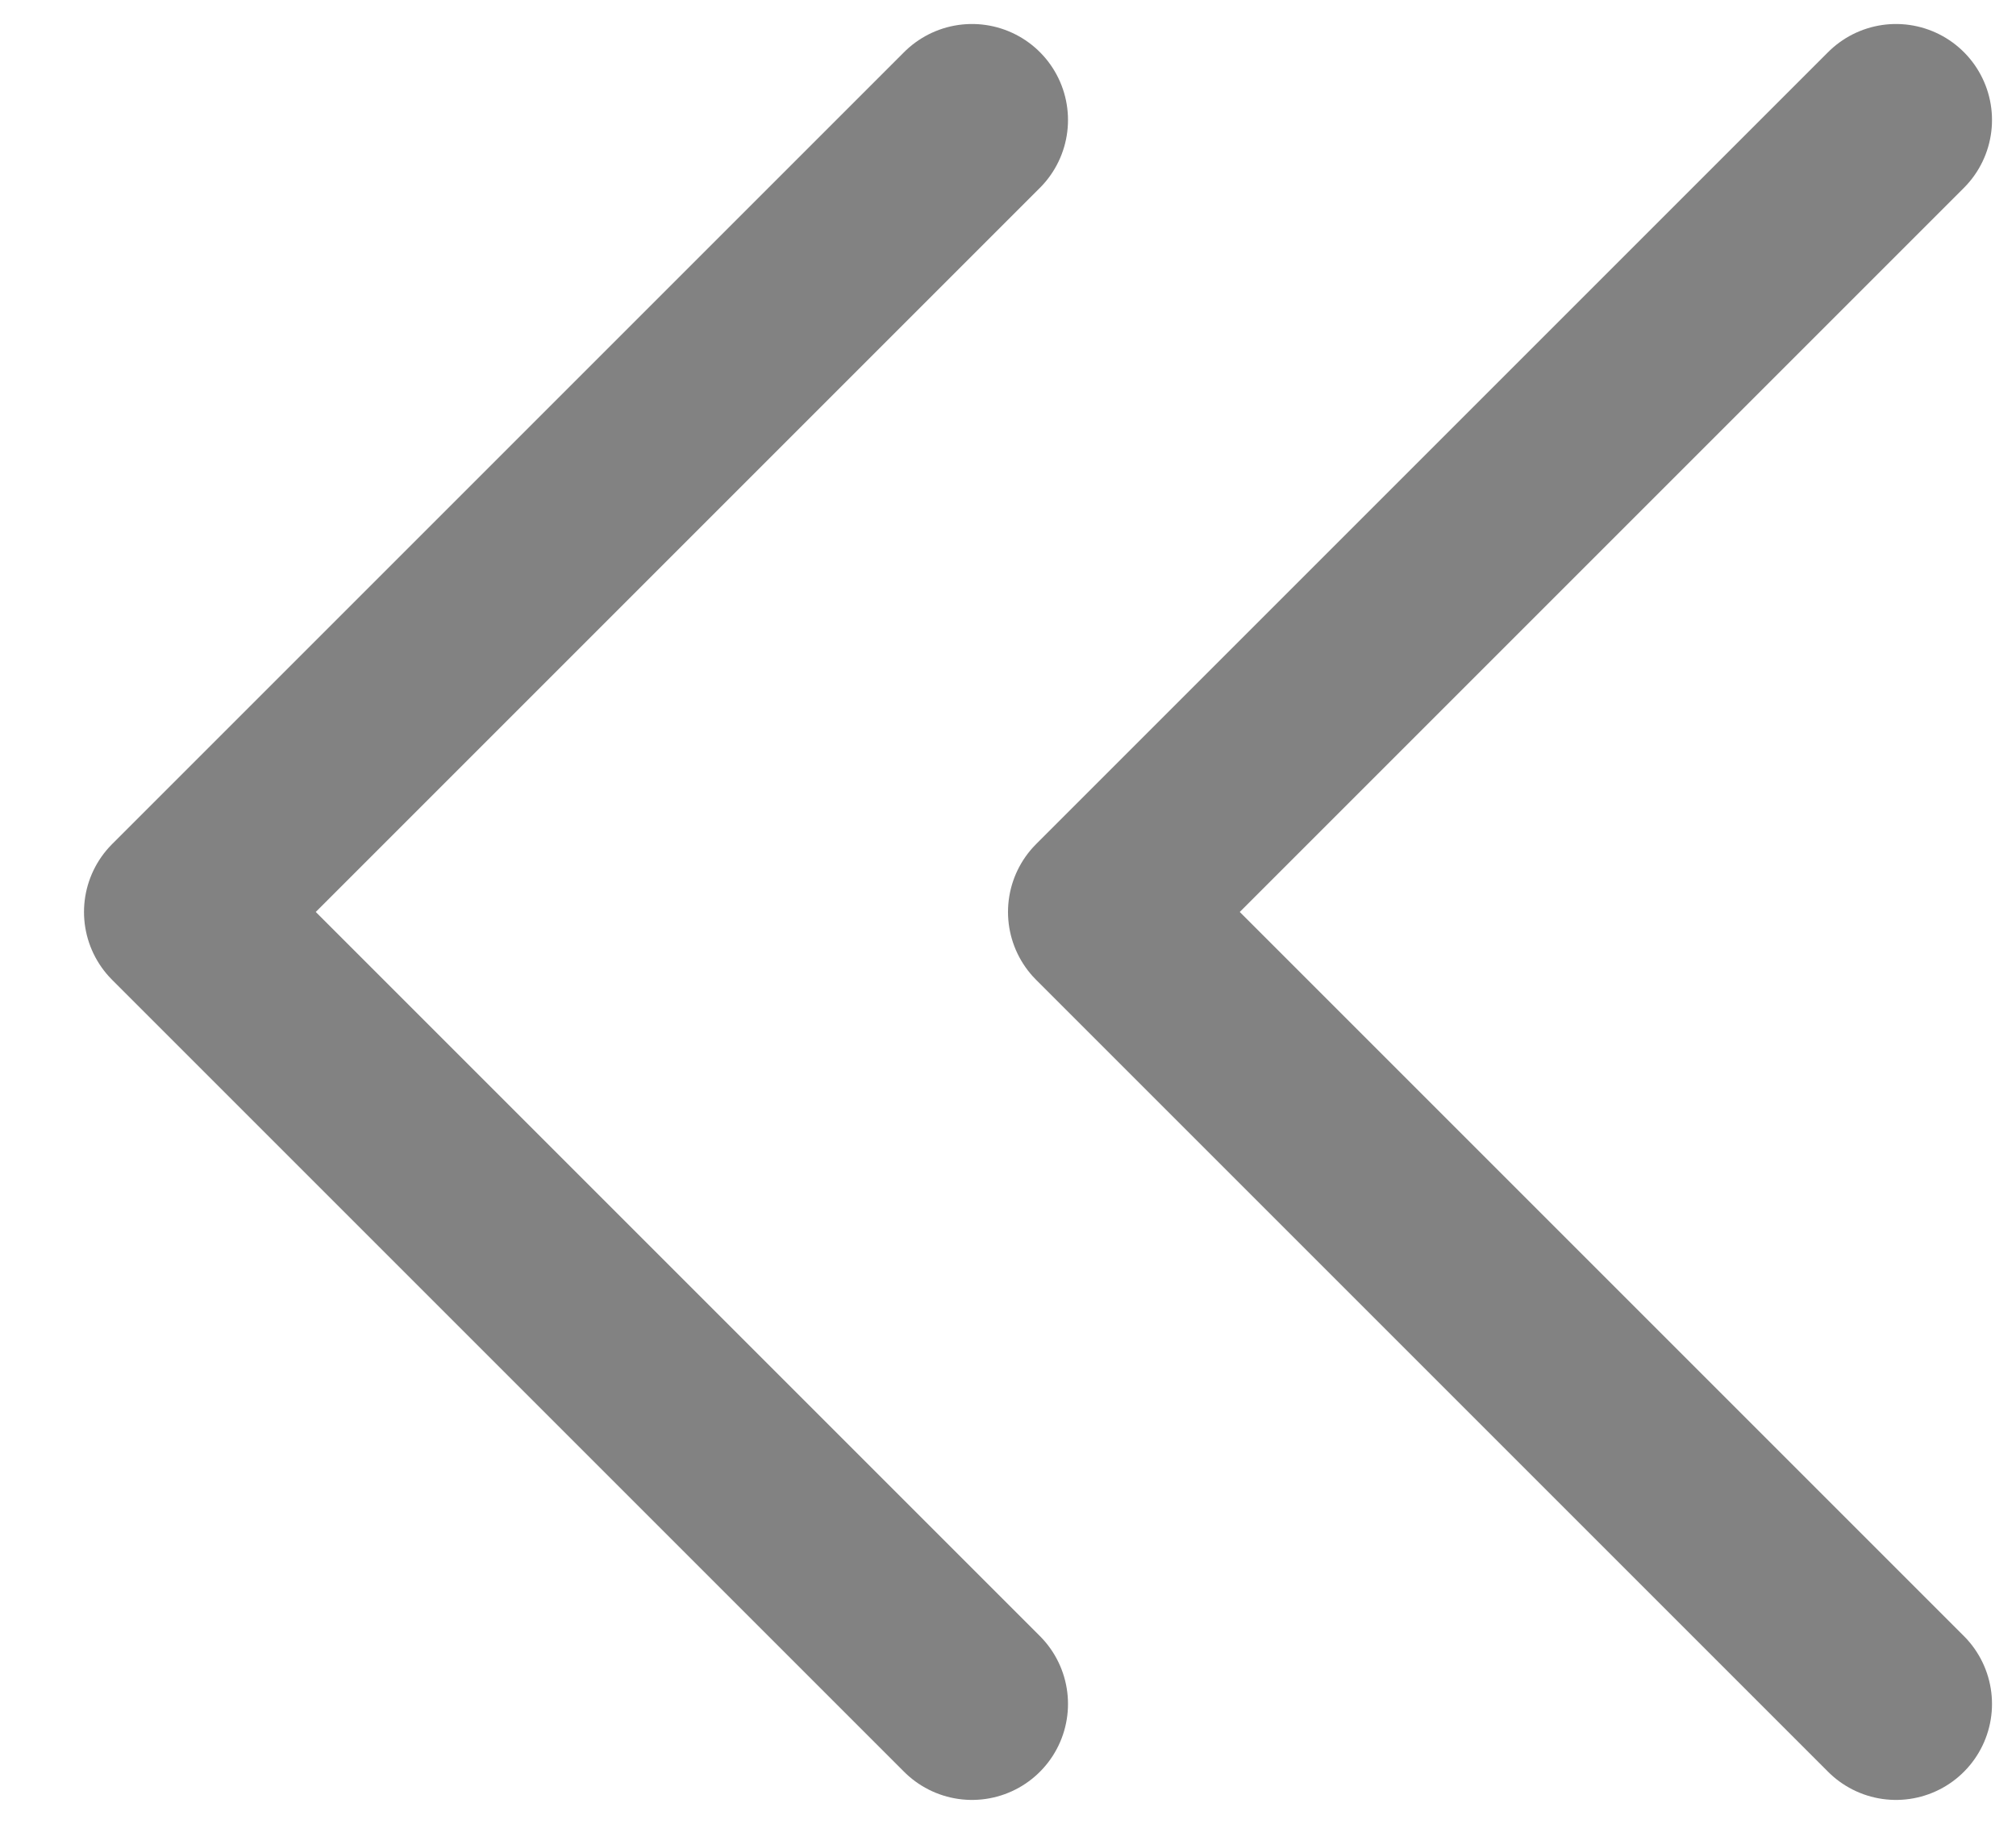
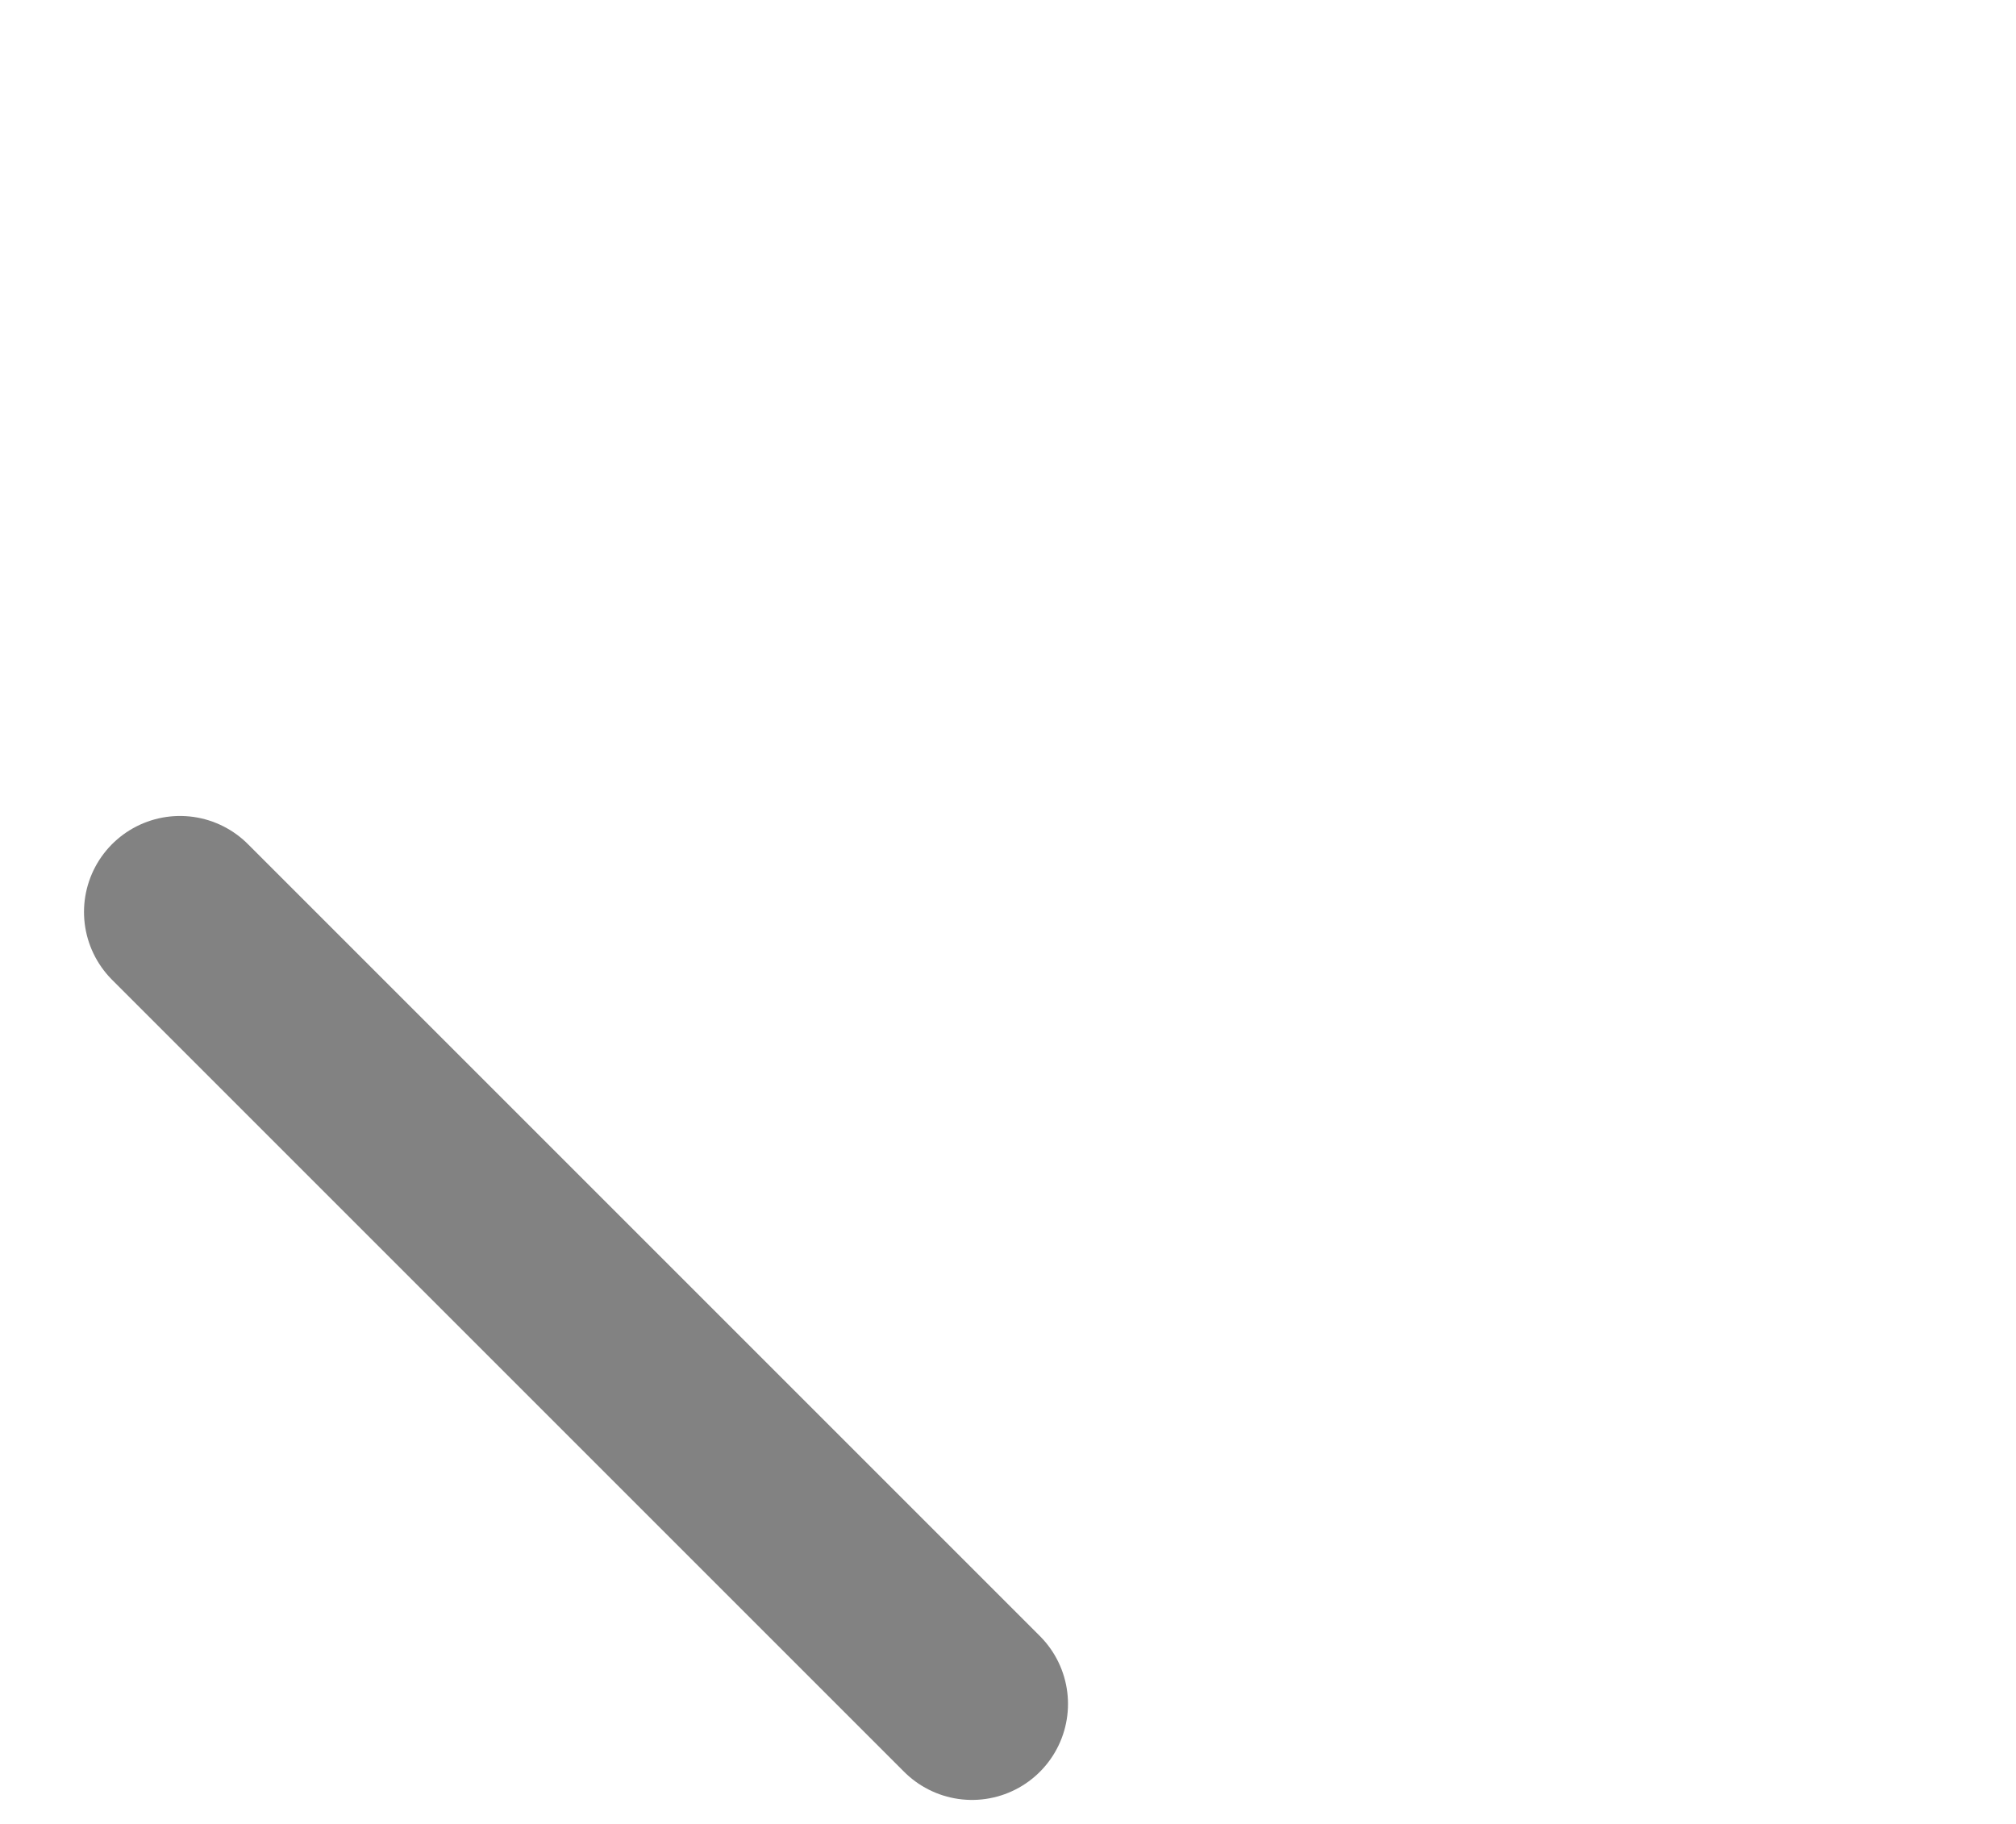
<svg xmlns="http://www.w3.org/2000/svg" width="21" height="19" viewBox="0 0 21 19" fill="none">
-   <path d="M10.125 17.75L1.875 9.5L10.125 1.25" stroke="#828282" stroke-width="2" stroke-linecap="round" stroke-linejoin="round" />
-   <path d="M19.75 17.75L11.5 9.5L19.75 1.25" stroke="#828282" stroke-width="2" stroke-linecap="round" stroke-linejoin="round" />
+   <path d="M10.125 17.75L1.875 9.5" stroke="#828282" stroke-width="2" stroke-linecap="round" stroke-linejoin="round" />
</svg>